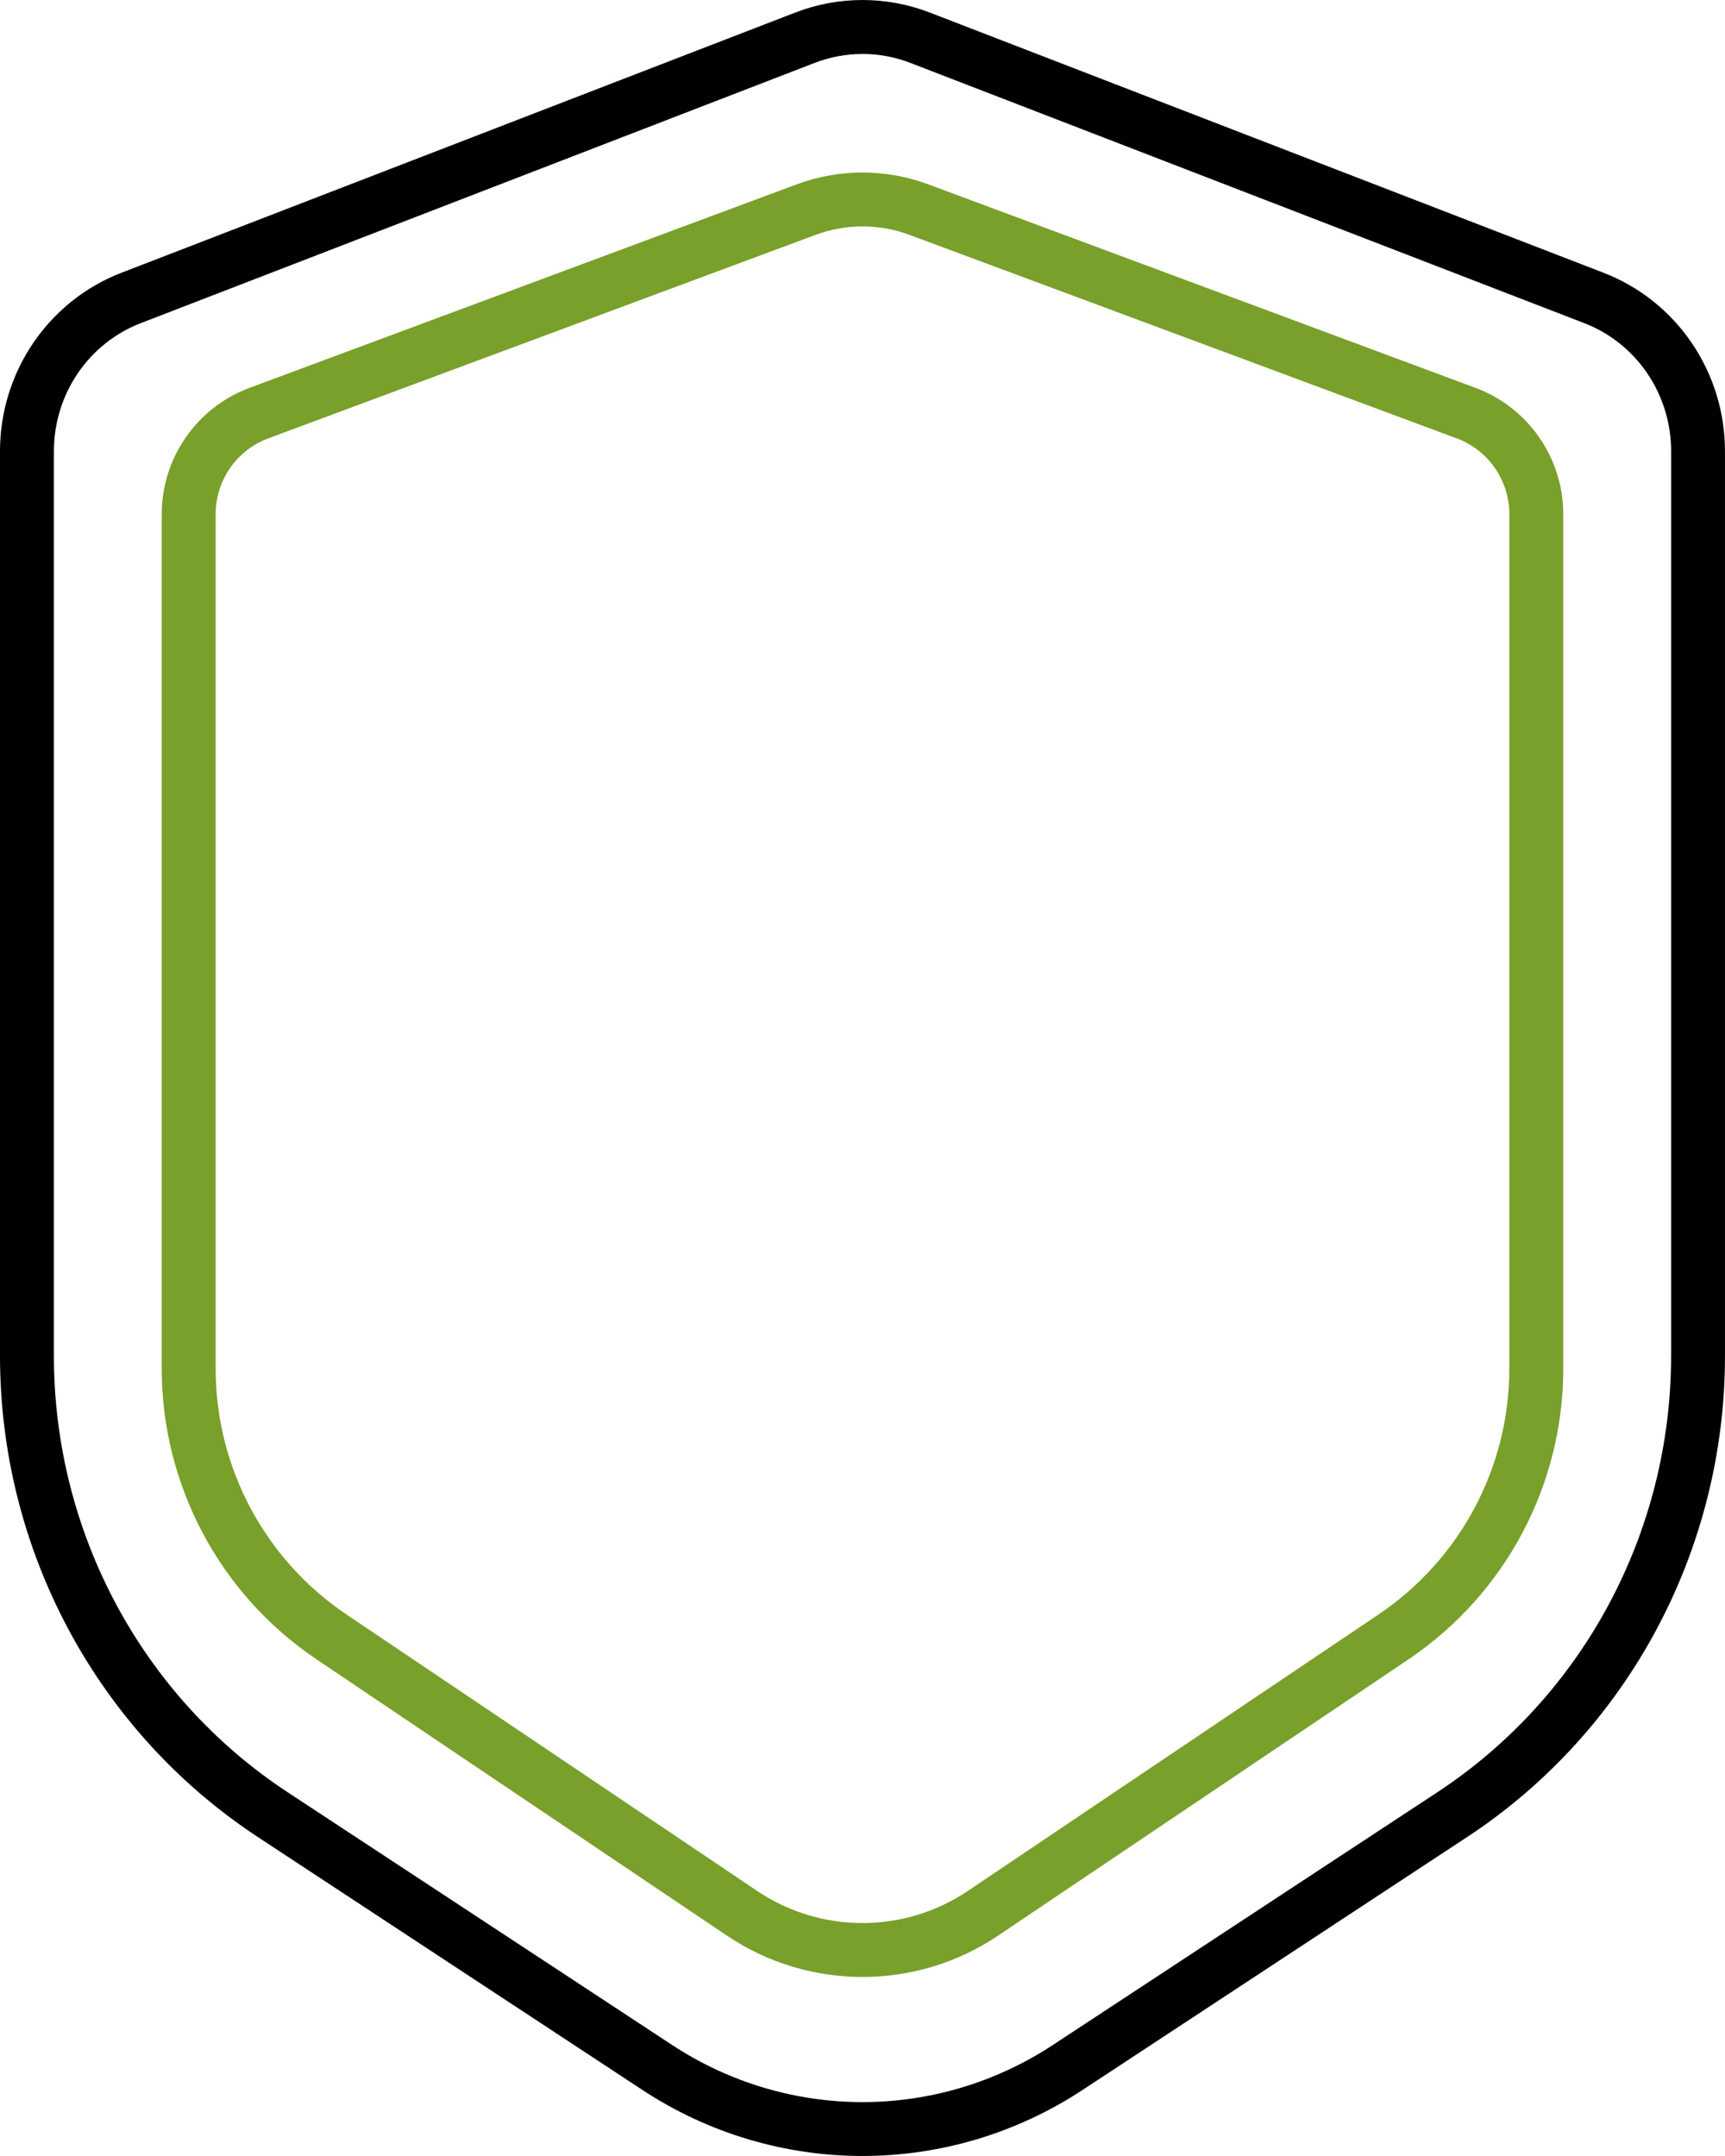
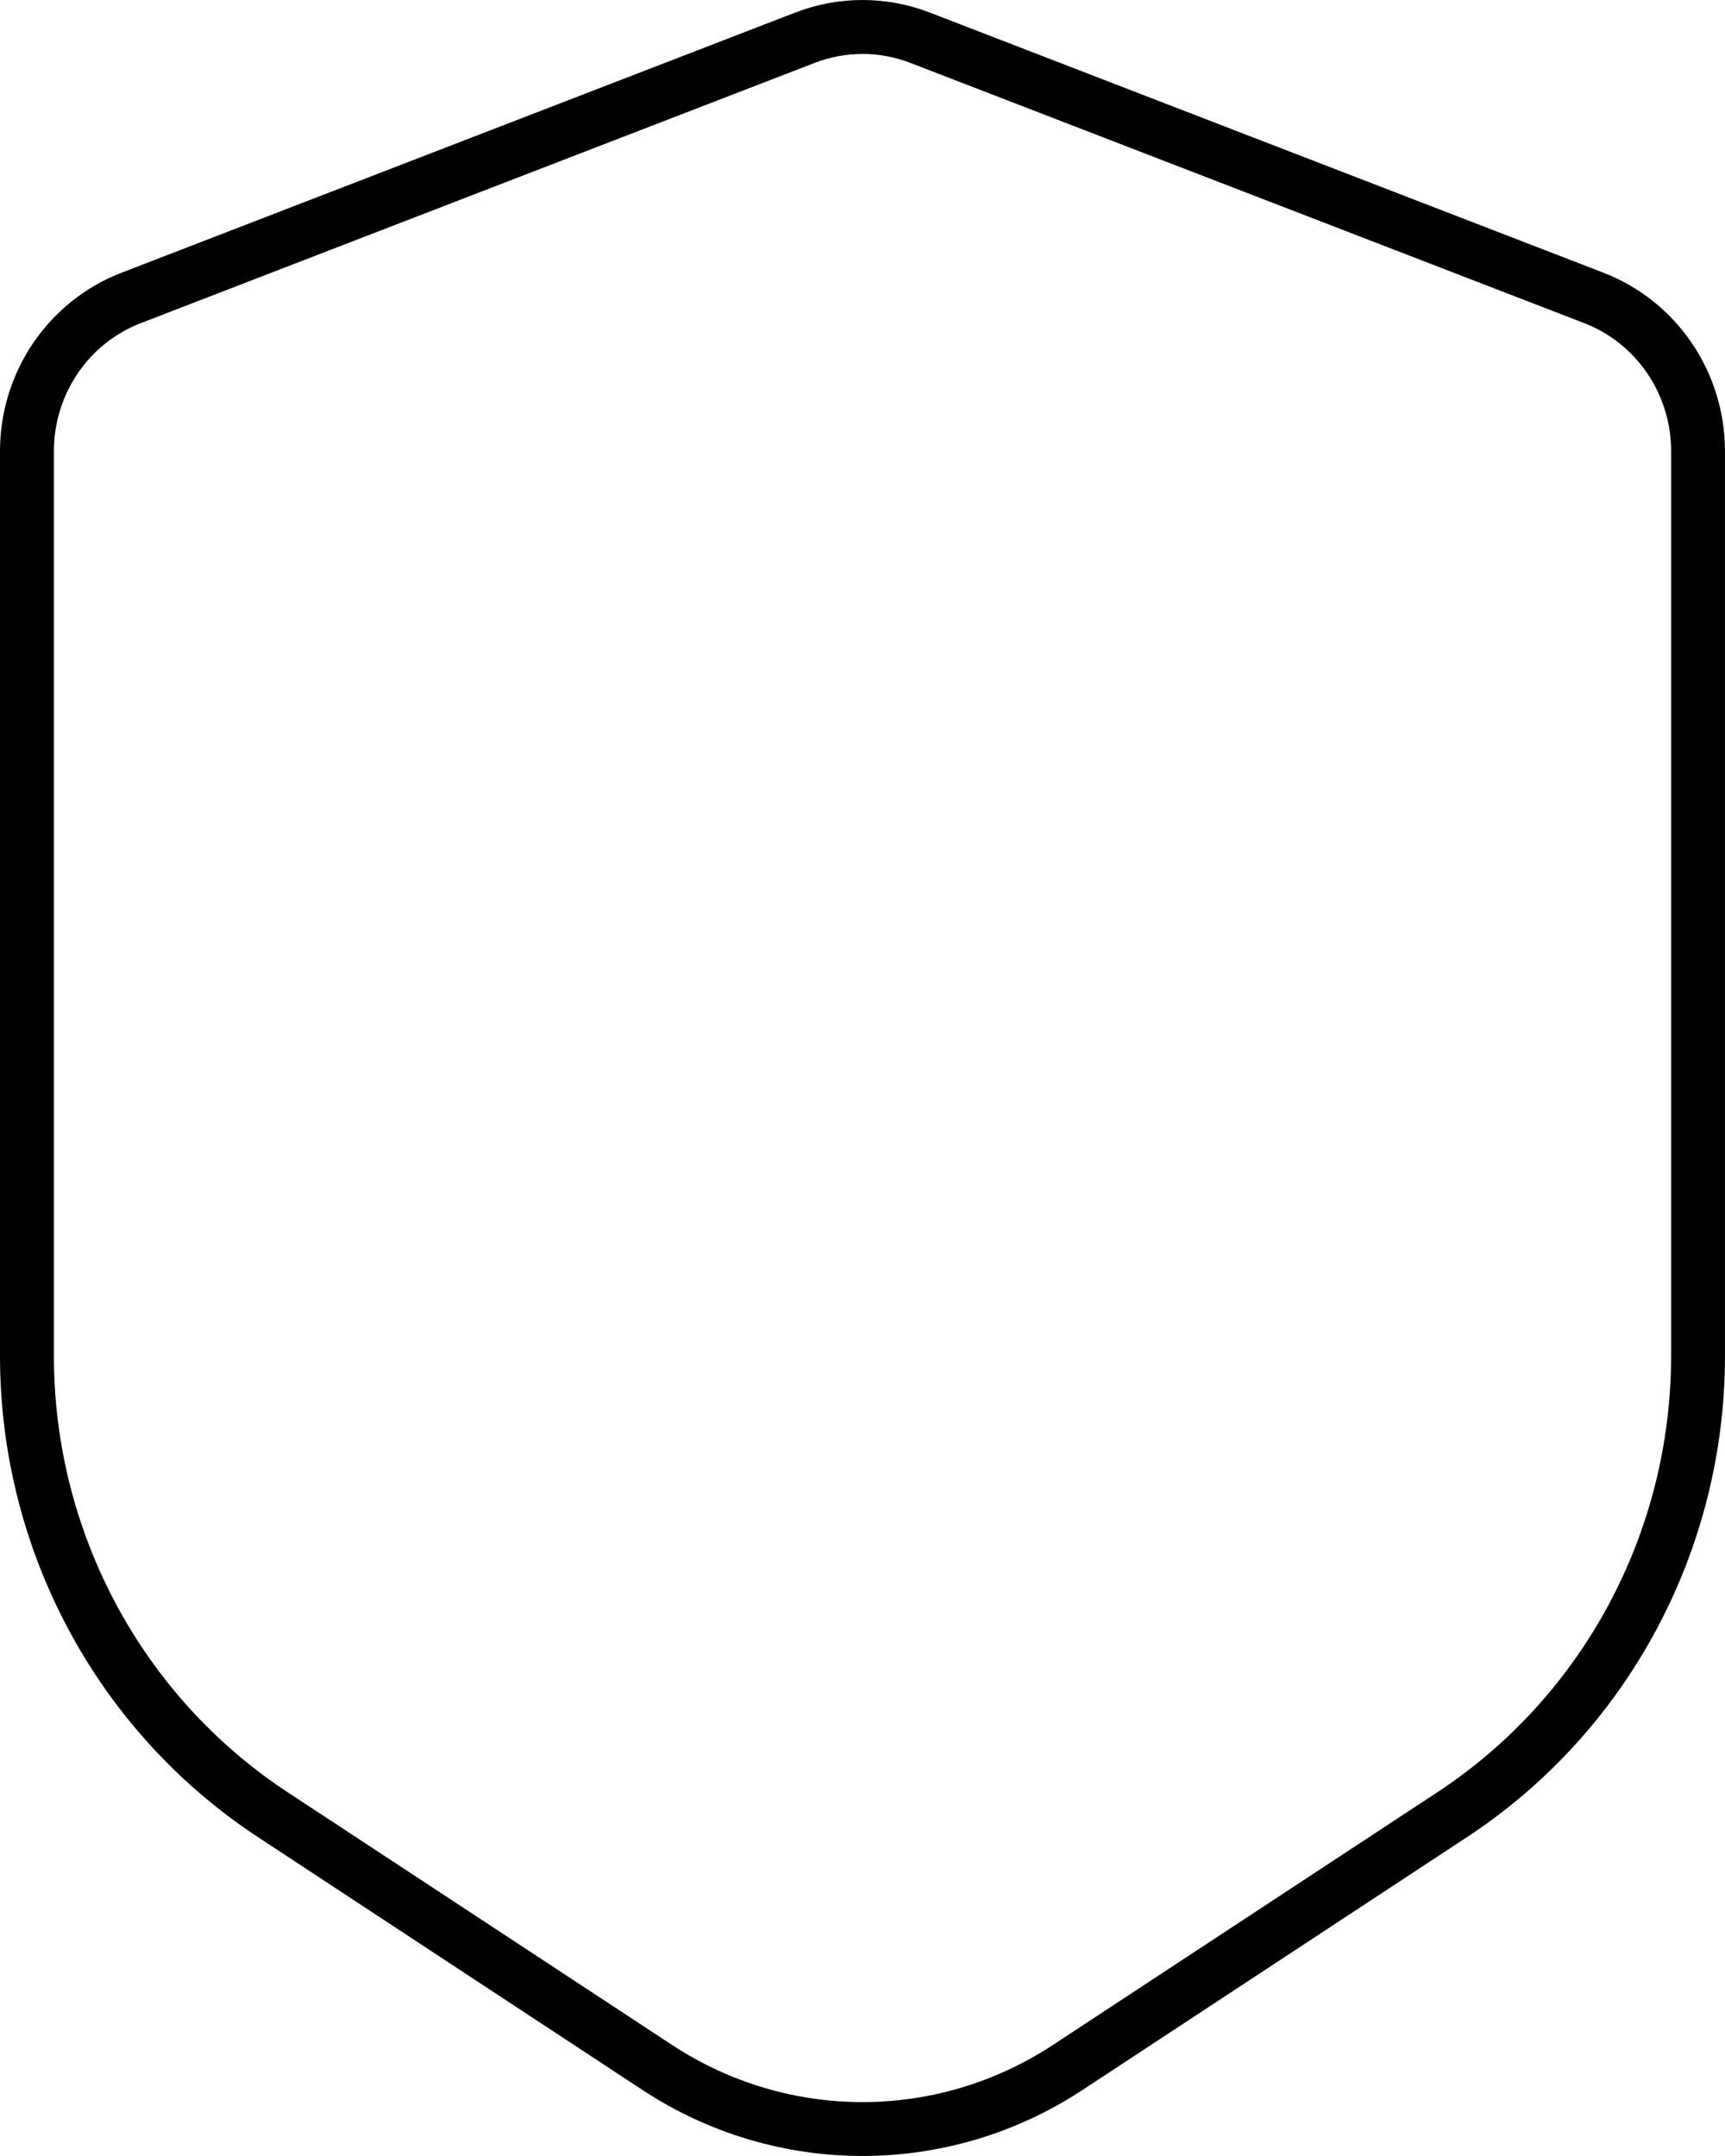
<svg xmlns="http://www.w3.org/2000/svg" id="uuid-5bb7e9b9-cabe-49f8-bf85-a95f98a87f83" viewBox="0 0 64.001 80">
  <defs>
    <style>.uuid-9716ca4c-af0e-4f9a-beab-c525b2725109,.uuid-ac237ae8-8fa8-4635-b61a-98310df156a8{fill-rule:evenodd;}.uuid-ac237ae8-8fa8-4635-b61a-98310df156a8{fill:#78a02a;}</style>
  </defs>
  <path class="uuid-9716ca4c-af0e-4f9a-beab-c525b2725109" d="M59.497,10.122L34.497.466c-1.609-.621-3.383-.621-4.992,0L4.504,10.122c-2.719,1.051-4.504,3.688-4.504,6.621v33.57c0,7.207,3.598,13.929,9.57,17.855l14.266,9.383c4.965,3.266,11.363,3.266,16.328,0l14.266-9.383c5.973-3.925,9.57-10.648,9.57-17.855V16.743c0-2.934-1.785-5.57-4.504-6.621ZM62.001,50.313c0,6.543-3.266,12.633-8.668,16.188l-14.266,9.379c-4.301,2.828-9.832,2.828-14.133,0l-14.266-9.379c-5.402-3.555-8.668-9.645-8.668-16.188V16.743c0-2.121,1.289-4.008,3.227-4.754L30.227,2.333c1.141-.441,2.406-.441,3.547,0l25.001,9.656c1.938.746,3.227,2.633,3.227,4.754v33.57Z" />
-   <path class="uuid-ac237ae8-8fa8-4635-b61a-98310df156a8" d="M54.743,14.392l-20.301-7.551c-1.574-.586-3.309-.586-4.883,0l-20.3,7.551c-1.957.727-3.258,2.598-3.258,4.684v31.711c0,4.324,2.152,8.367,5.742,10.785l15.23,10.254c3.039,2.043,7.016,2.043,10.055,0l15.23-10.254c3.59-2.418,5.742-6.461,5.742-10.785v-31.711c0-2.086-1.301-3.957-3.258-4.684ZM55.999,50.786c0,3.66-1.82,7.082-4.859,9.125l-15.23,10.254c-2.363,1.59-5.457,1.59-7.82,0l-15.23-10.254c-3.039-2.043-4.859-5.465-4.859-9.125v-31.711c0-1.25.781-2.375,1.953-2.809l20.305-7.551c1.125-.418,2.359-.418,3.484,0l20.303,7.551c1.172.434,1.953,1.559,1.953,2.809v31.711Z" />
</svg>